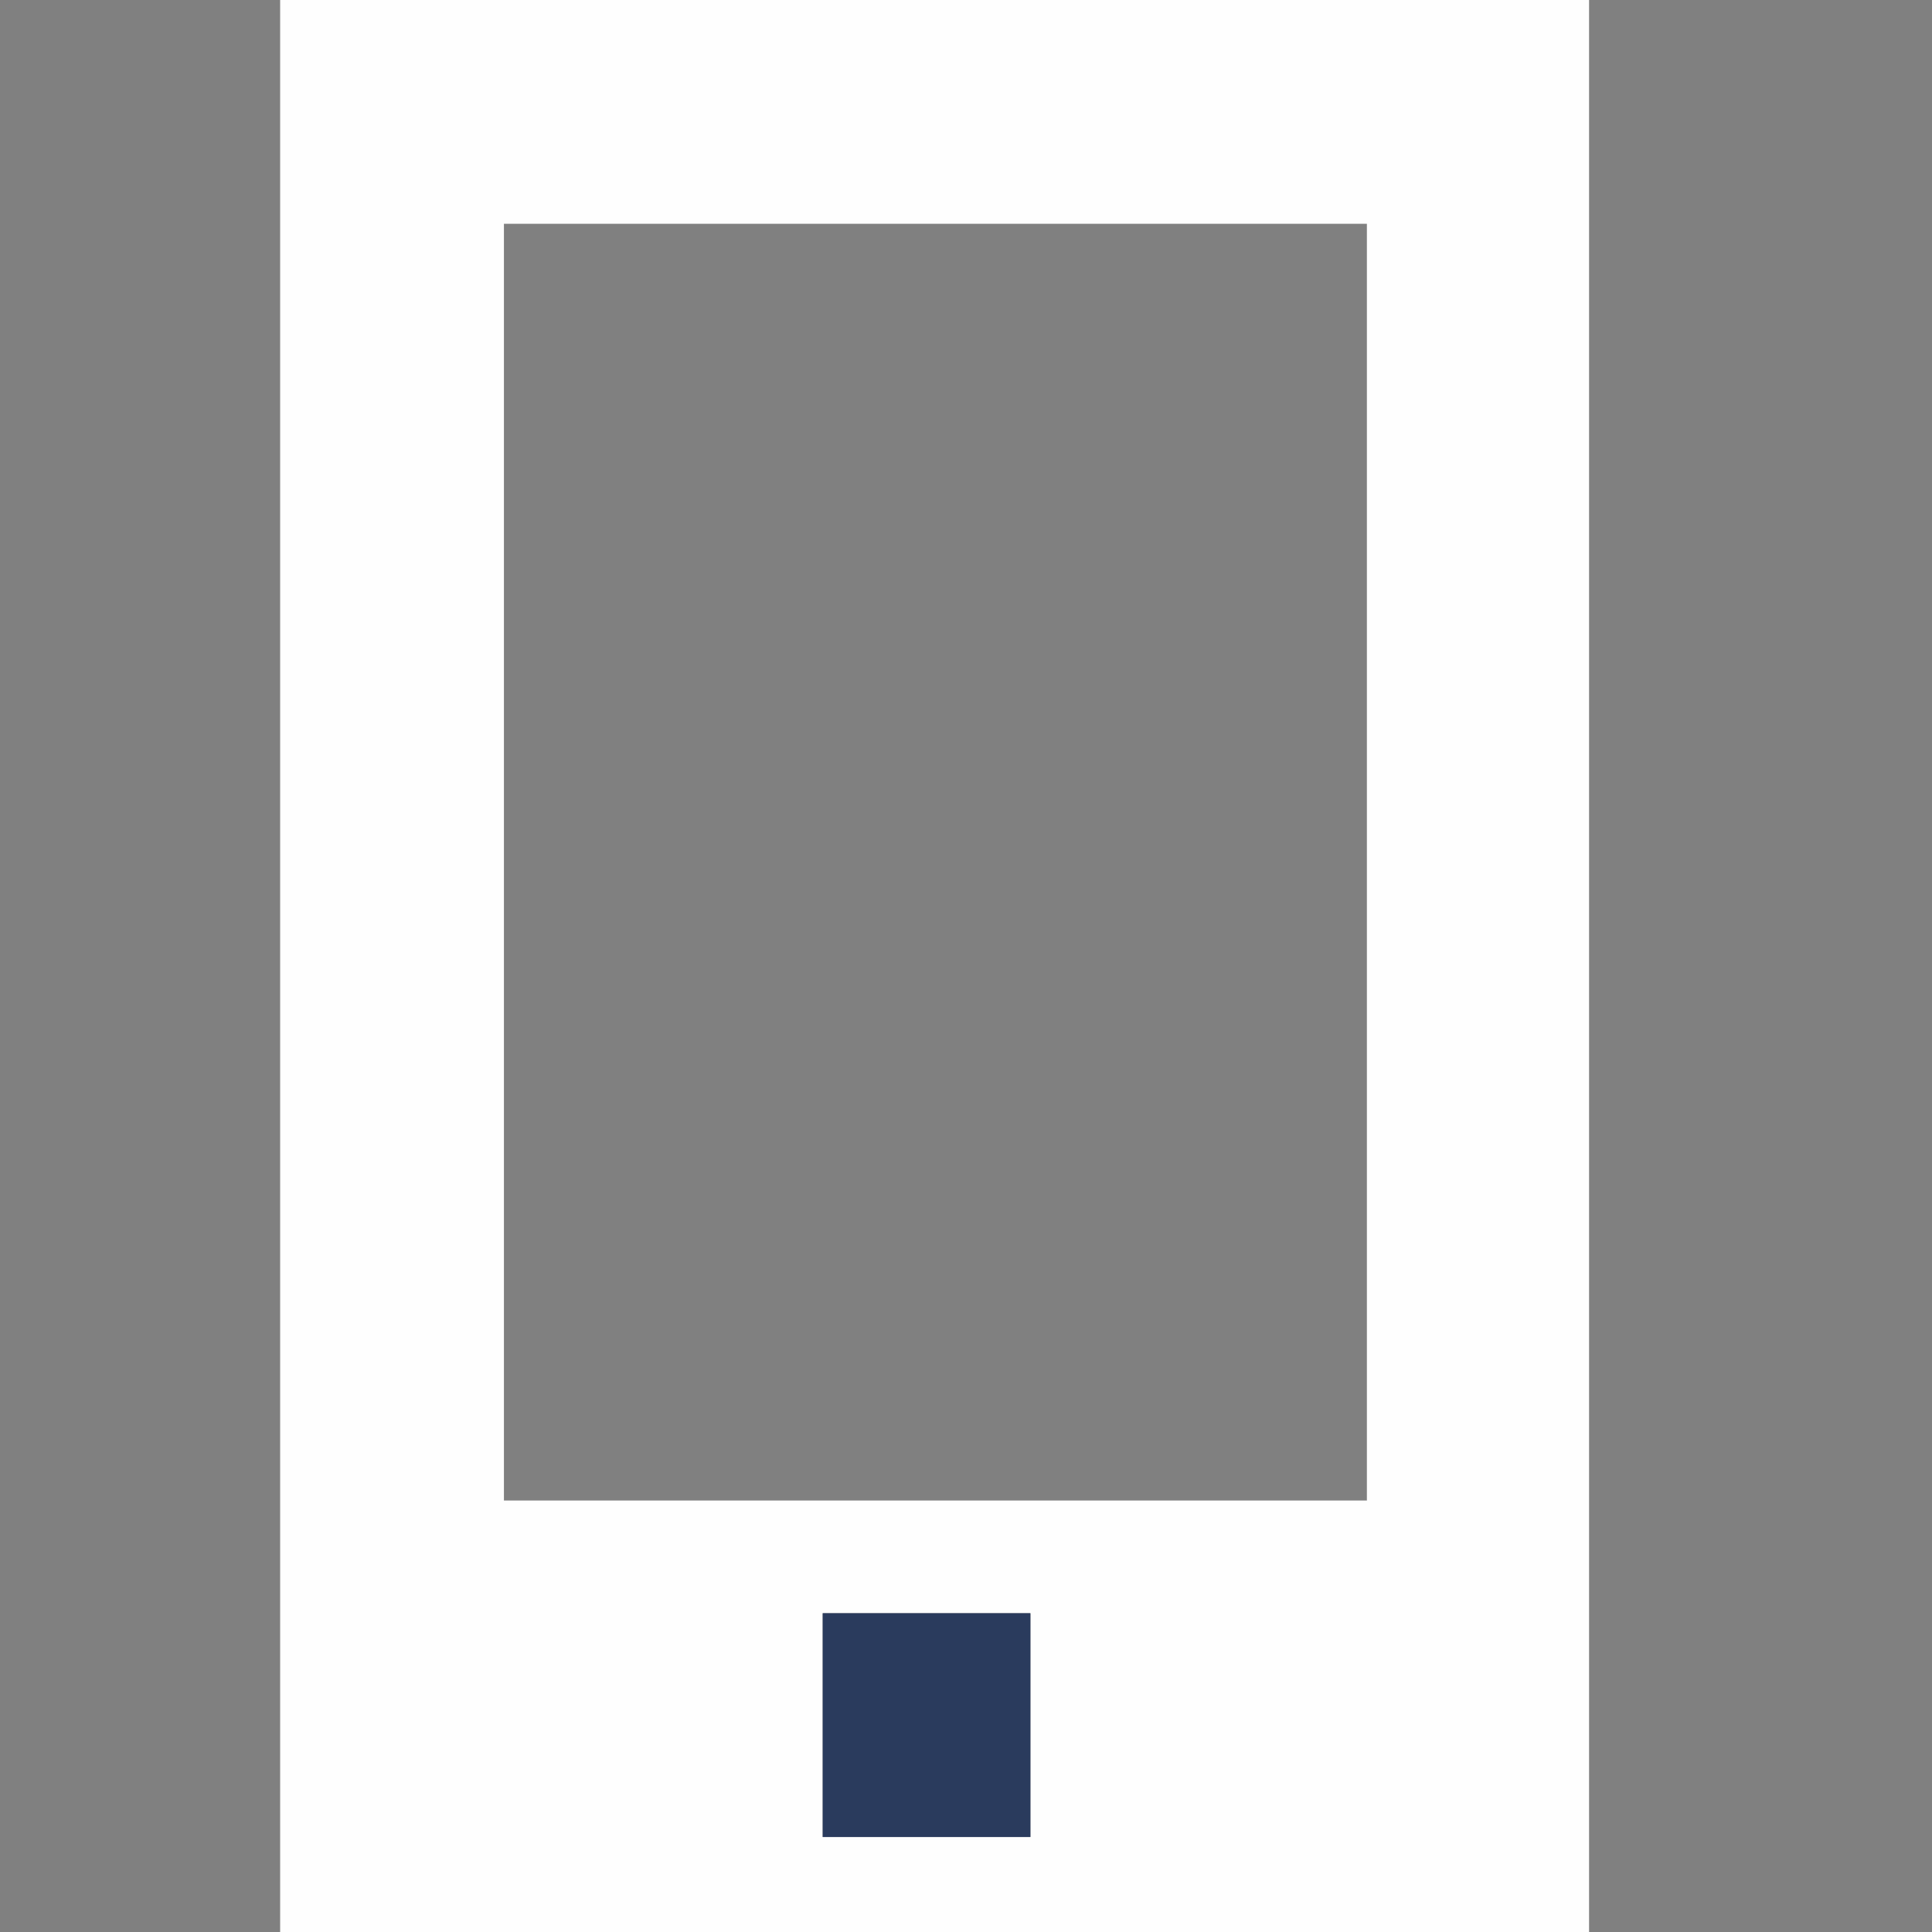
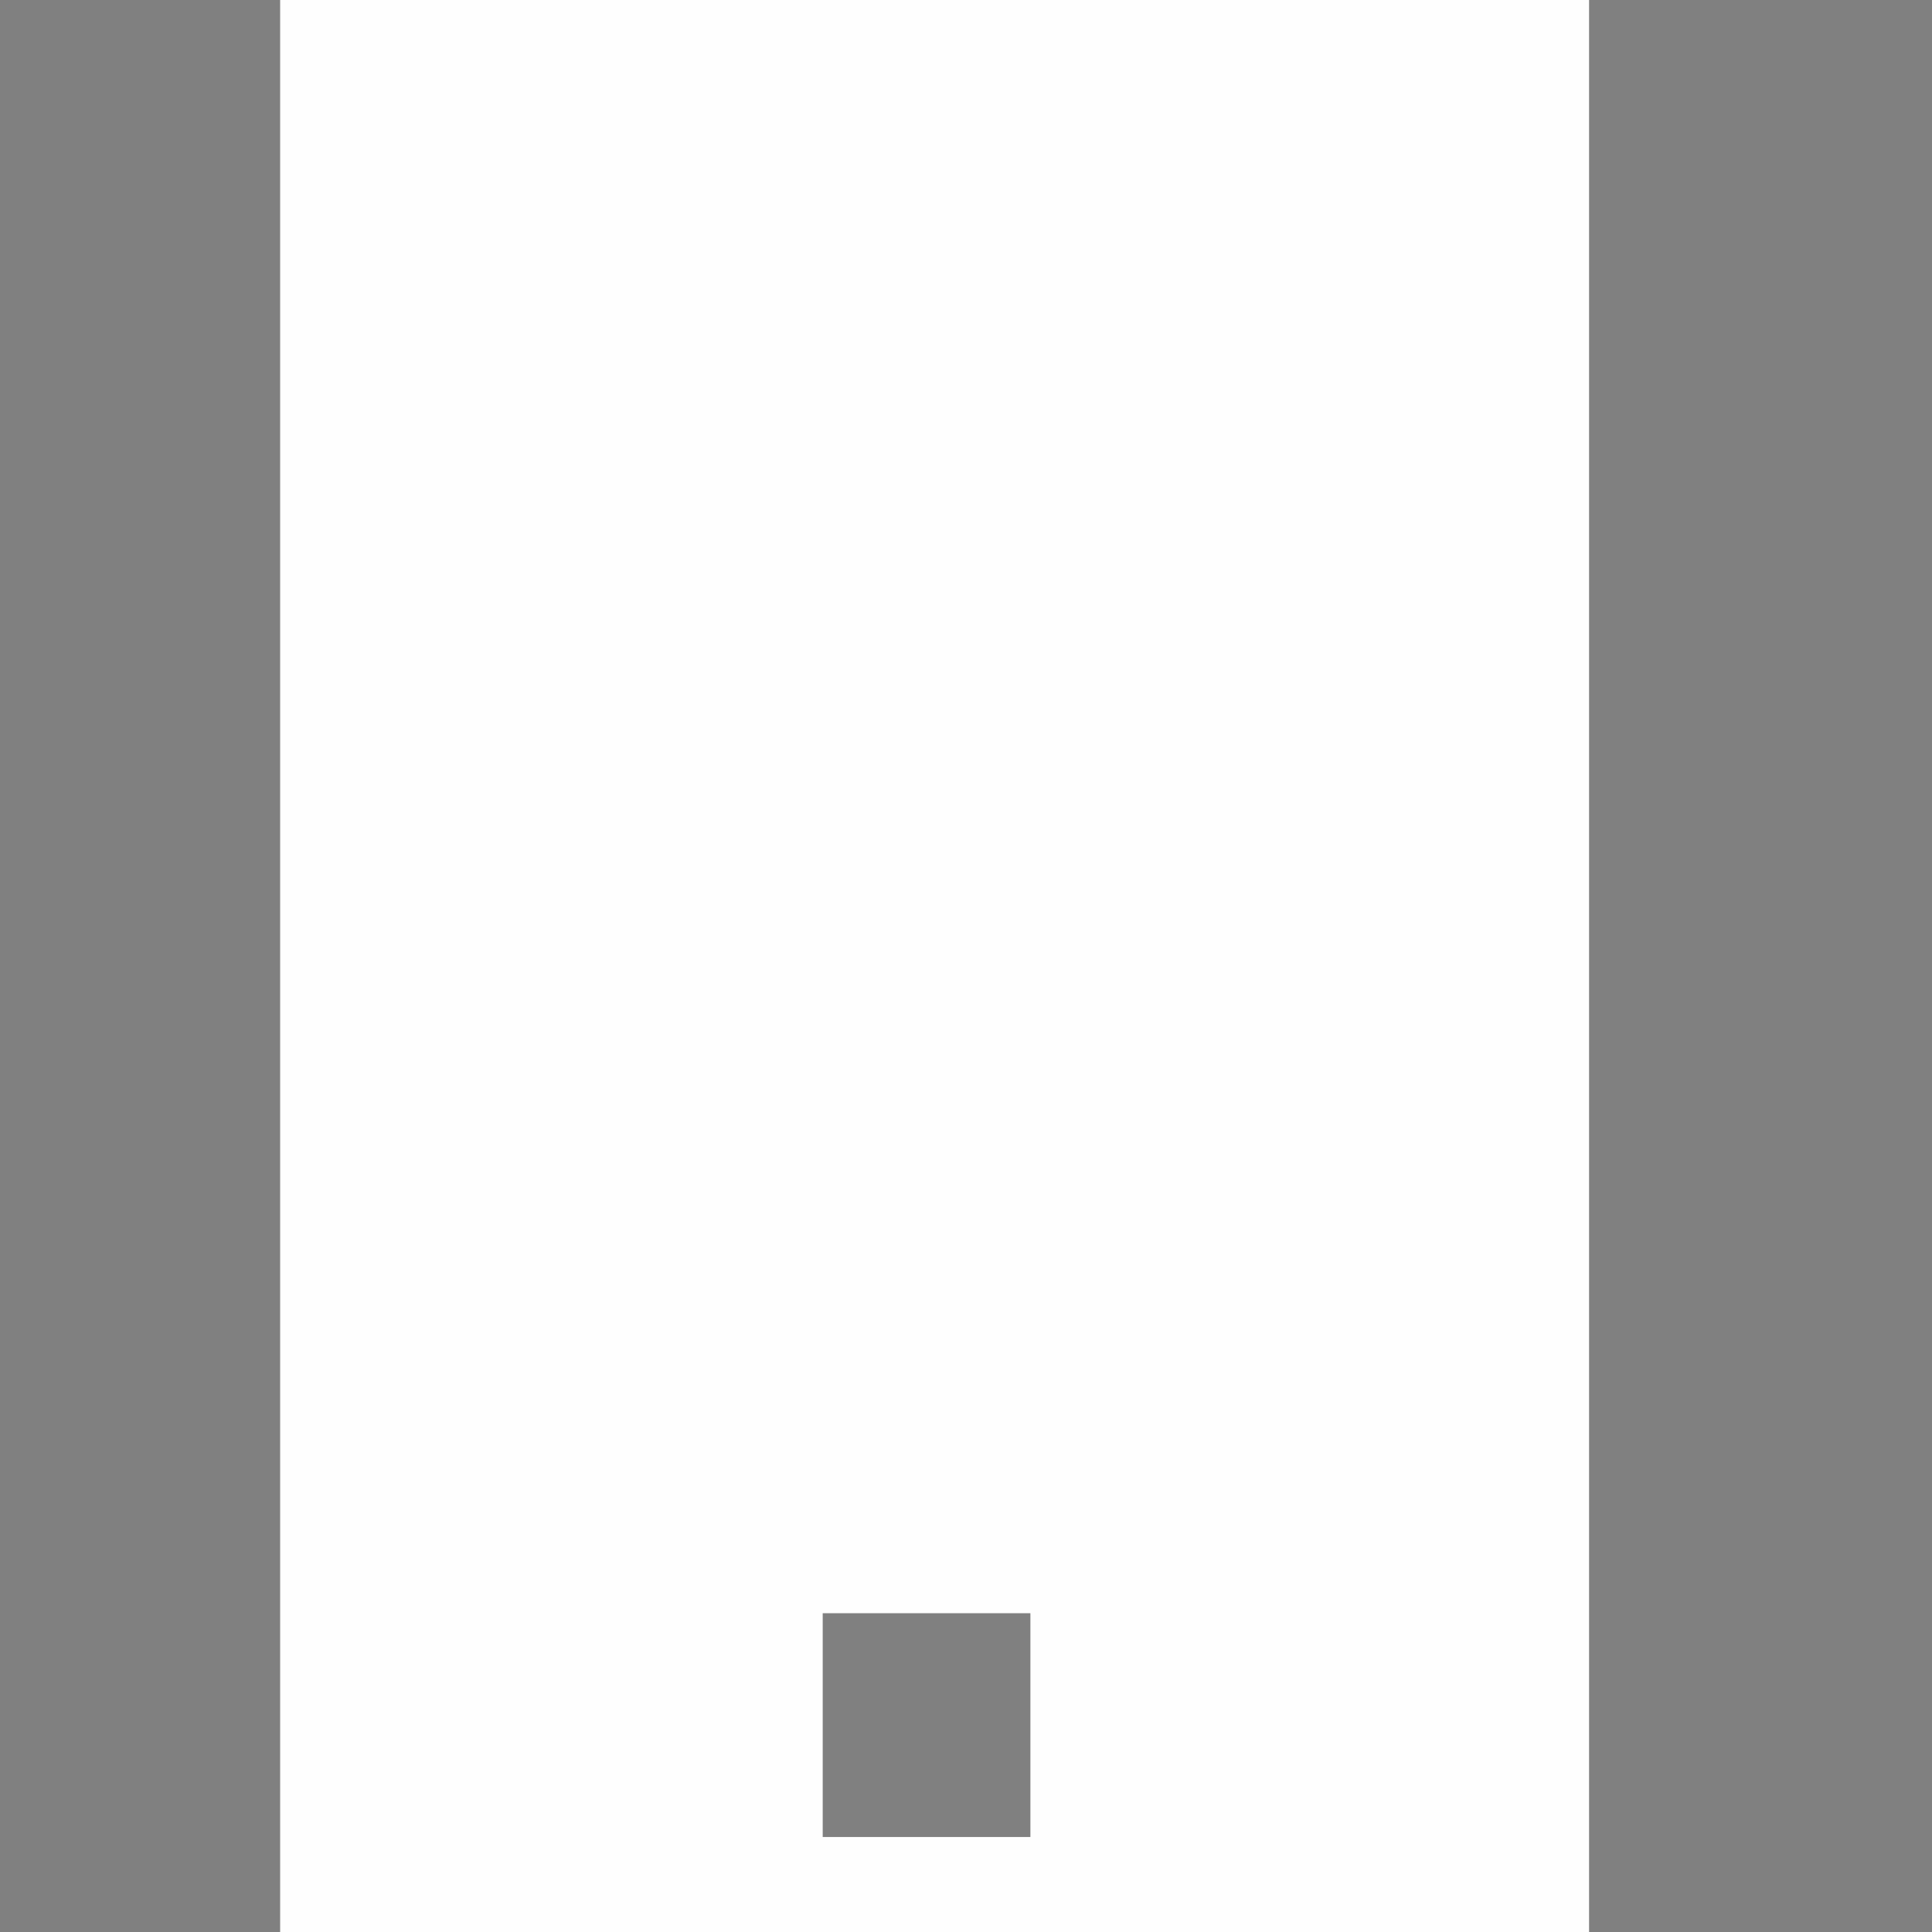
<svg xmlns="http://www.w3.org/2000/svg" id="Calque_1" version="1.1" viewBox="0 0 120 120">
  <rect x="0" y="0" width="120" height="120" fill="#808080" stroke="none" />
  <defs>
    <style>
      .st0 {
        fill: #2a3b5d;
      }

      .st1 {
        fill: #fefefe;
      }
    </style>
  </defs>
-   <path class="st1" d="M98.7,0v120H17.4V0h81.3ZM31.3,13.9v79.3h53.6V13.9H31.3ZM64,100.2h-12.9v13.9h12.9v-13.9Z" />
-   <rect class="st0" x="51.1" y="100.2" width="12.9" height="13.9" />
+   <path class="st1" d="M98.7,0v120H17.4V0h81.3ZM31.3,13.9v79.3V13.9H31.3ZM64,100.2h-12.9v13.9h12.9v-13.9Z" />
</svg>